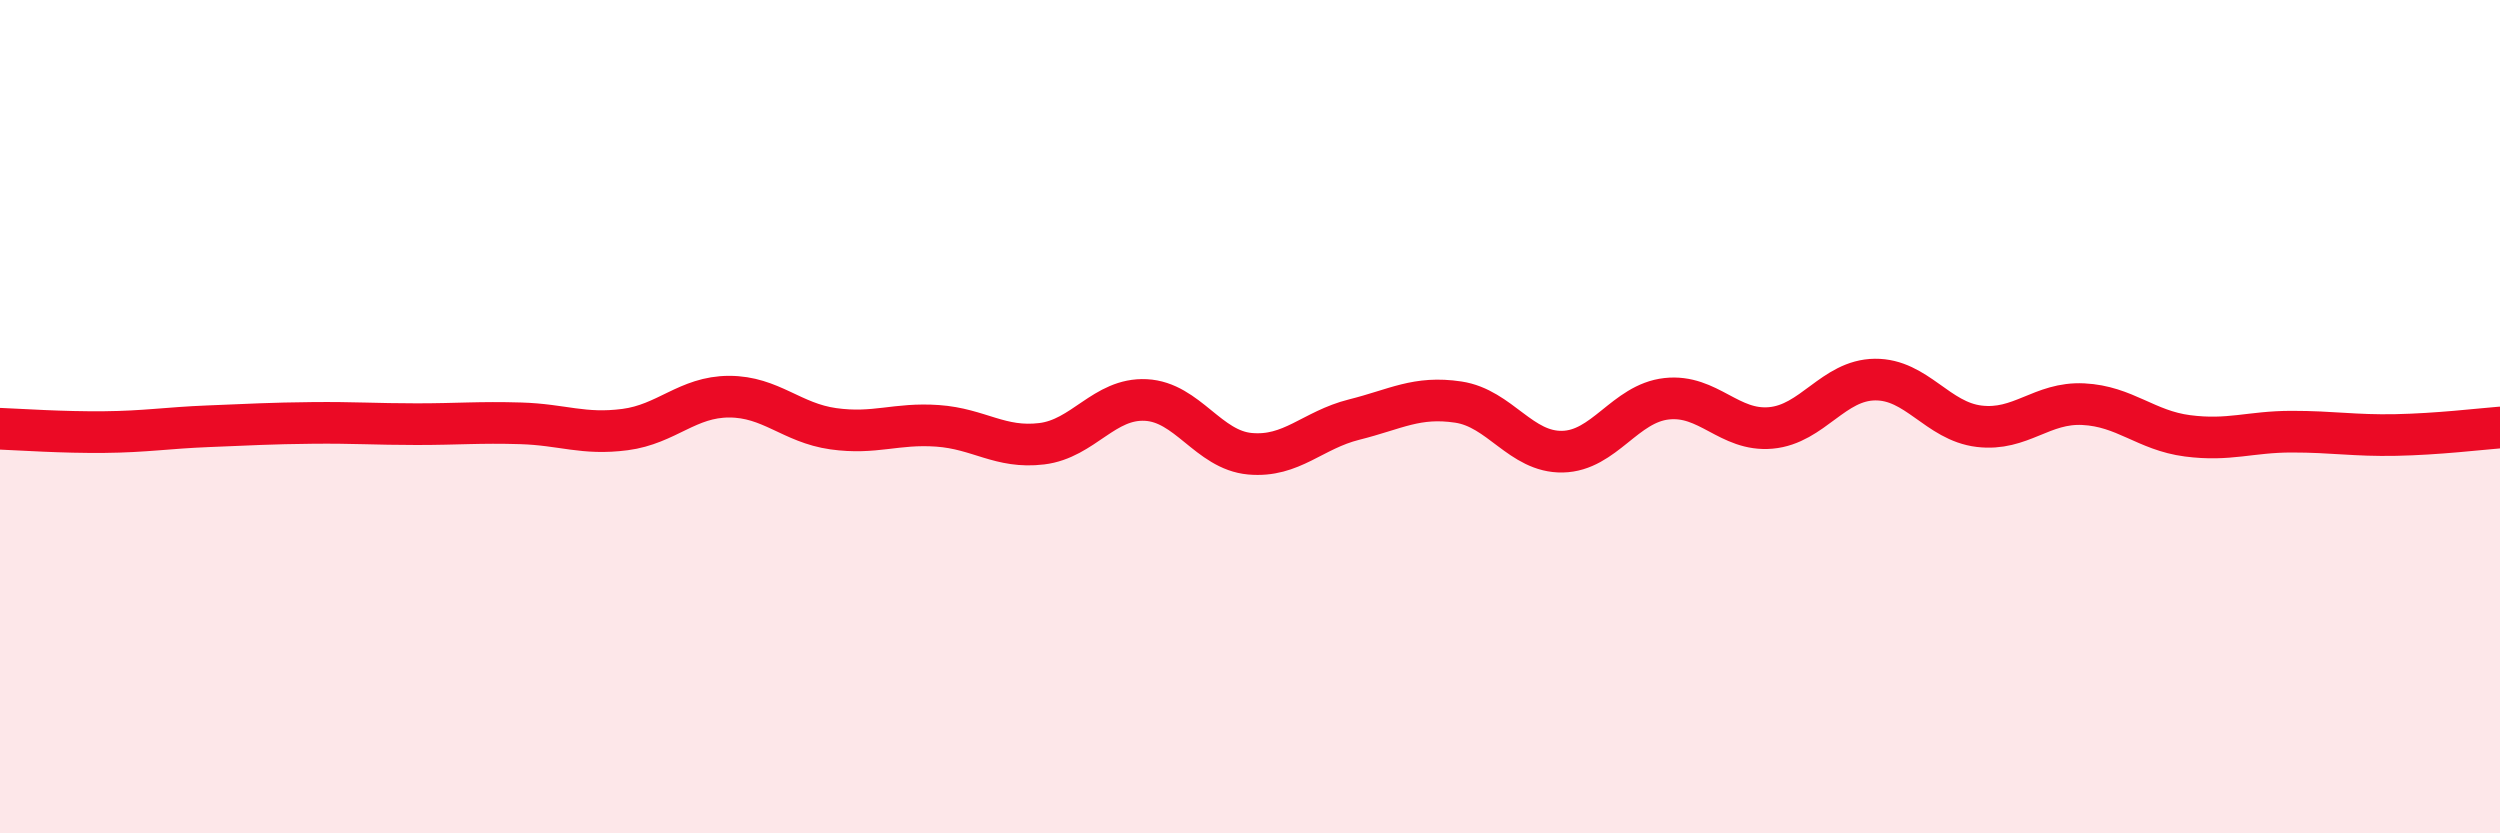
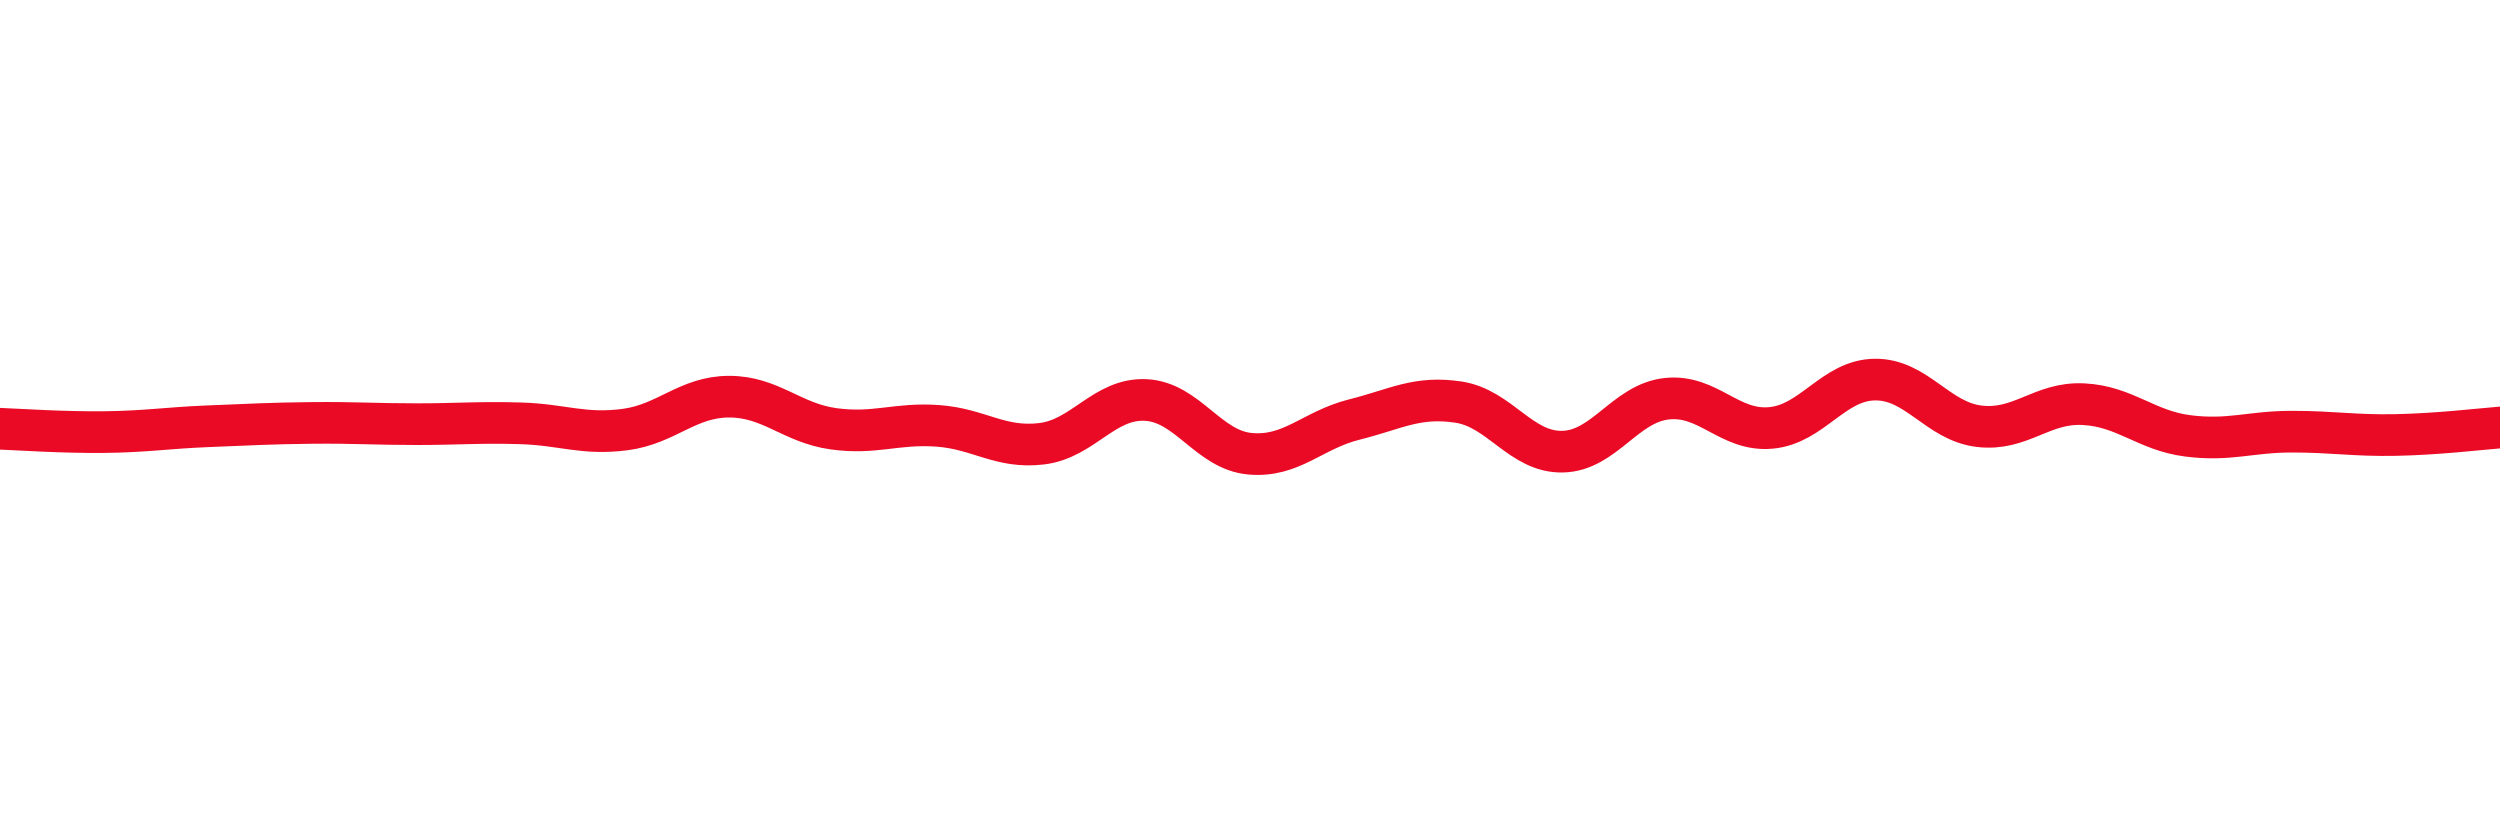
<svg xmlns="http://www.w3.org/2000/svg" width="60" height="20" viewBox="0 0 60 20">
-   <path d="M 0,10.29 C 0.5,10.31 1.5,10.38 2.5,10.37 C 3.5,10.36 4,10.27 5,10.23 C 6,10.19 6.5,10.16 7.5,10.15 C 8.5,10.14 9,10.18 10,10.18 C 11,10.18 11.5,10.13 12.5,10.16 C 13.5,10.19 14,10.44 15,10.31 C 16,10.18 16.5,9.52 17.5,9.52 C 18.5,9.52 19,10.15 20,10.29 C 21,10.43 21.5,10.15 22.5,10.22 C 23.5,10.29 24,10.77 25,10.65 C 26,10.53 26.5,9.55 27.5,9.6 C 28.5,9.65 29,10.8 30,10.89 C 31,10.98 31.5,10.32 32.5,10.07 C 33.5,9.82 34,9.5 35,9.65 C 36,9.8 36.5,10.86 37.5,10.84 C 38.5,10.82 39,9.68 40,9.57 C 41,9.46 41.5,10.36 42.5,10.27 C 43.5,10.18 44,9.12 45,9.11 C 46,9.1 46.5,10.11 47.5,10.23 C 48.5,10.35 49,9.65 50,9.7 C 51,9.75 51.5,10.33 52.5,10.46 C 53.5,10.59 54,10.36 55,10.36 C 56,10.36 56.5,10.46 57.5,10.44 C 58.5,10.42 59.5,10.3 60,10.26L60 20L0 20Z" fill="#EB0A25" opacity="0.1" stroke-linecap="round" stroke-linejoin="round" />
  <path d="M 0,10.29 C 0.5,10.31 1.5,10.38 2.5,10.37 C 3.5,10.36 4,10.27 5,10.23 C 6,10.19 6.5,10.16 7.5,10.15 C 8.5,10.14 9,10.18 10,10.18 C 11,10.18 11.5,10.13 12.5,10.16 C 13.5,10.19 14,10.44 15,10.31 C 16,10.18 16.5,9.52 17.5,9.52 C 18.5,9.52 19,10.15 20,10.29 C 21,10.43 21.5,10.15 22.5,10.22 C 23.5,10.29 24,10.77 25,10.65 C 26,10.53 26.5,9.55 27.5,9.6 C 28.5,9.65 29,10.8 30,10.89 C 31,10.98 31.5,10.32 32.5,10.07 C 33.5,9.82 34,9.5 35,9.65 C 36,9.8 36.5,10.86 37.5,10.84 C 38.5,10.82 39,9.68 40,9.57 C 41,9.46 41.5,10.36 42.5,10.27 C 43.5,10.18 44,9.12 45,9.11 C 46,9.1 46.5,10.11 47.5,10.23 C 48.5,10.35 49,9.65 50,9.7 C 51,9.75 51.5,10.33 52.5,10.46 C 53.5,10.59 54,10.36 55,10.36 C 56,10.36 56.5,10.46 57.5,10.44 C 58.5,10.42 59.5,10.3 60,10.26" stroke="#EB0A25" stroke-width="1" fill="none" stroke-linecap="round" stroke-linejoin="round" />
</svg>